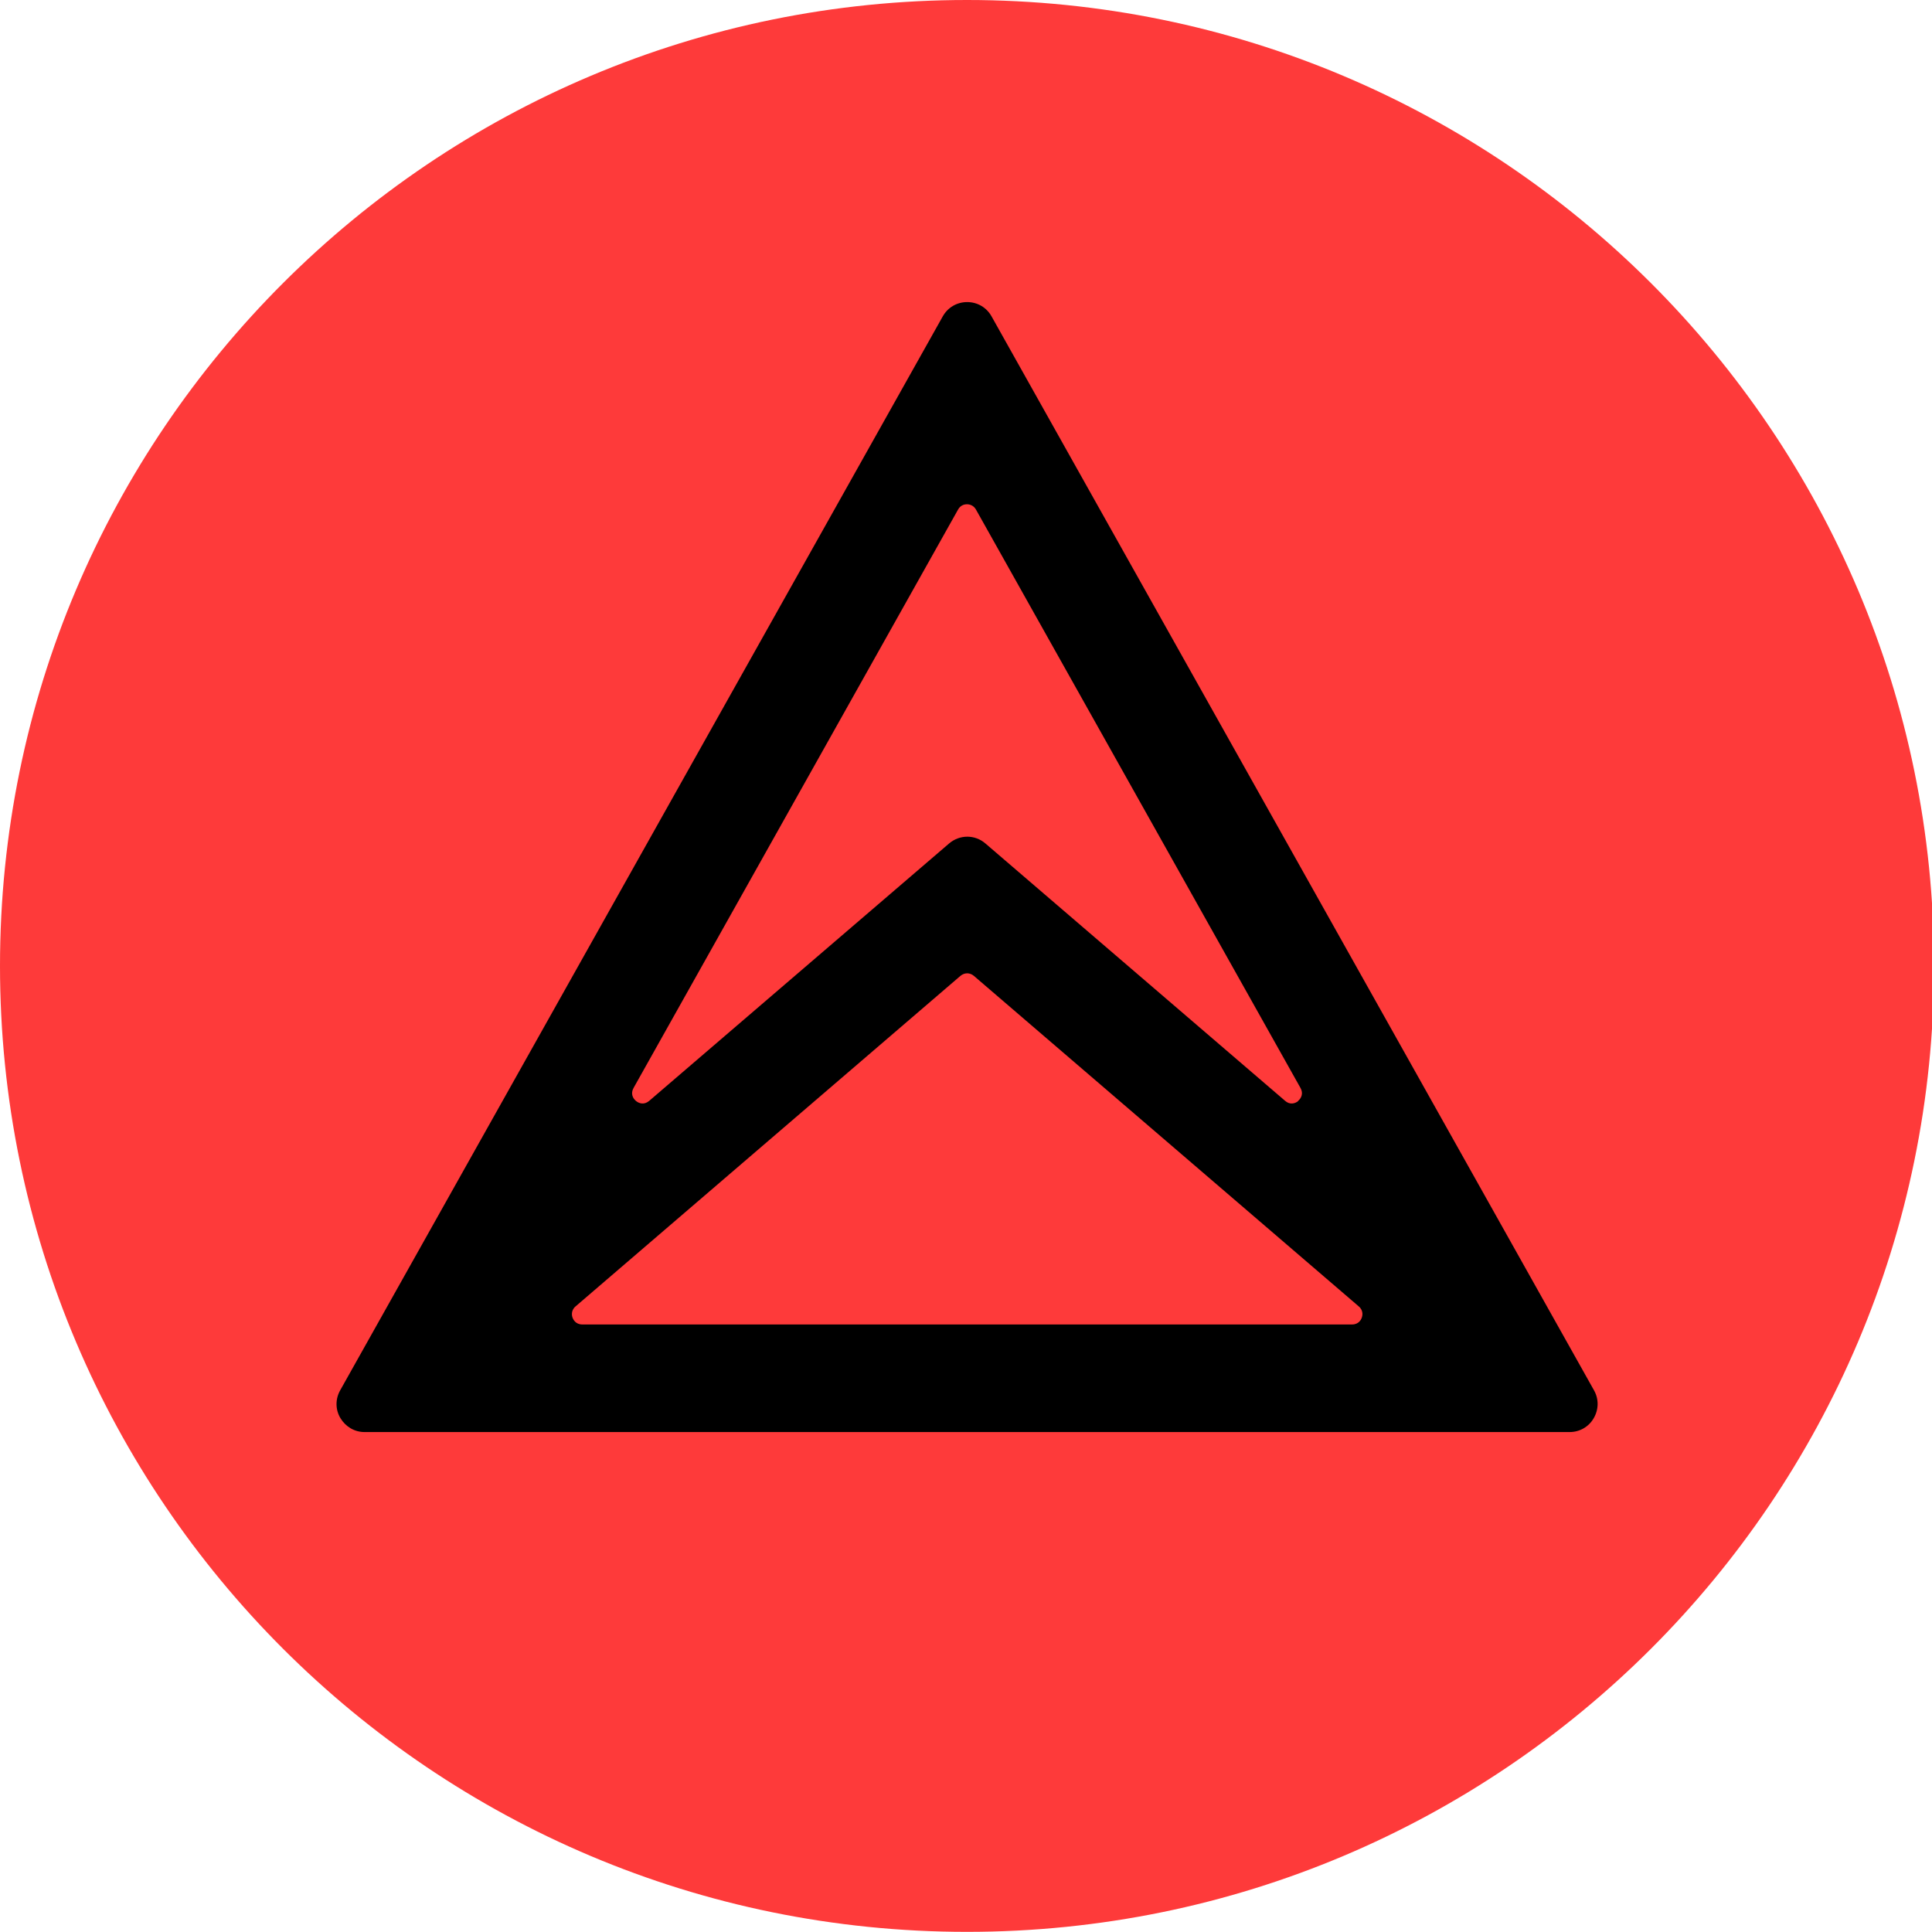
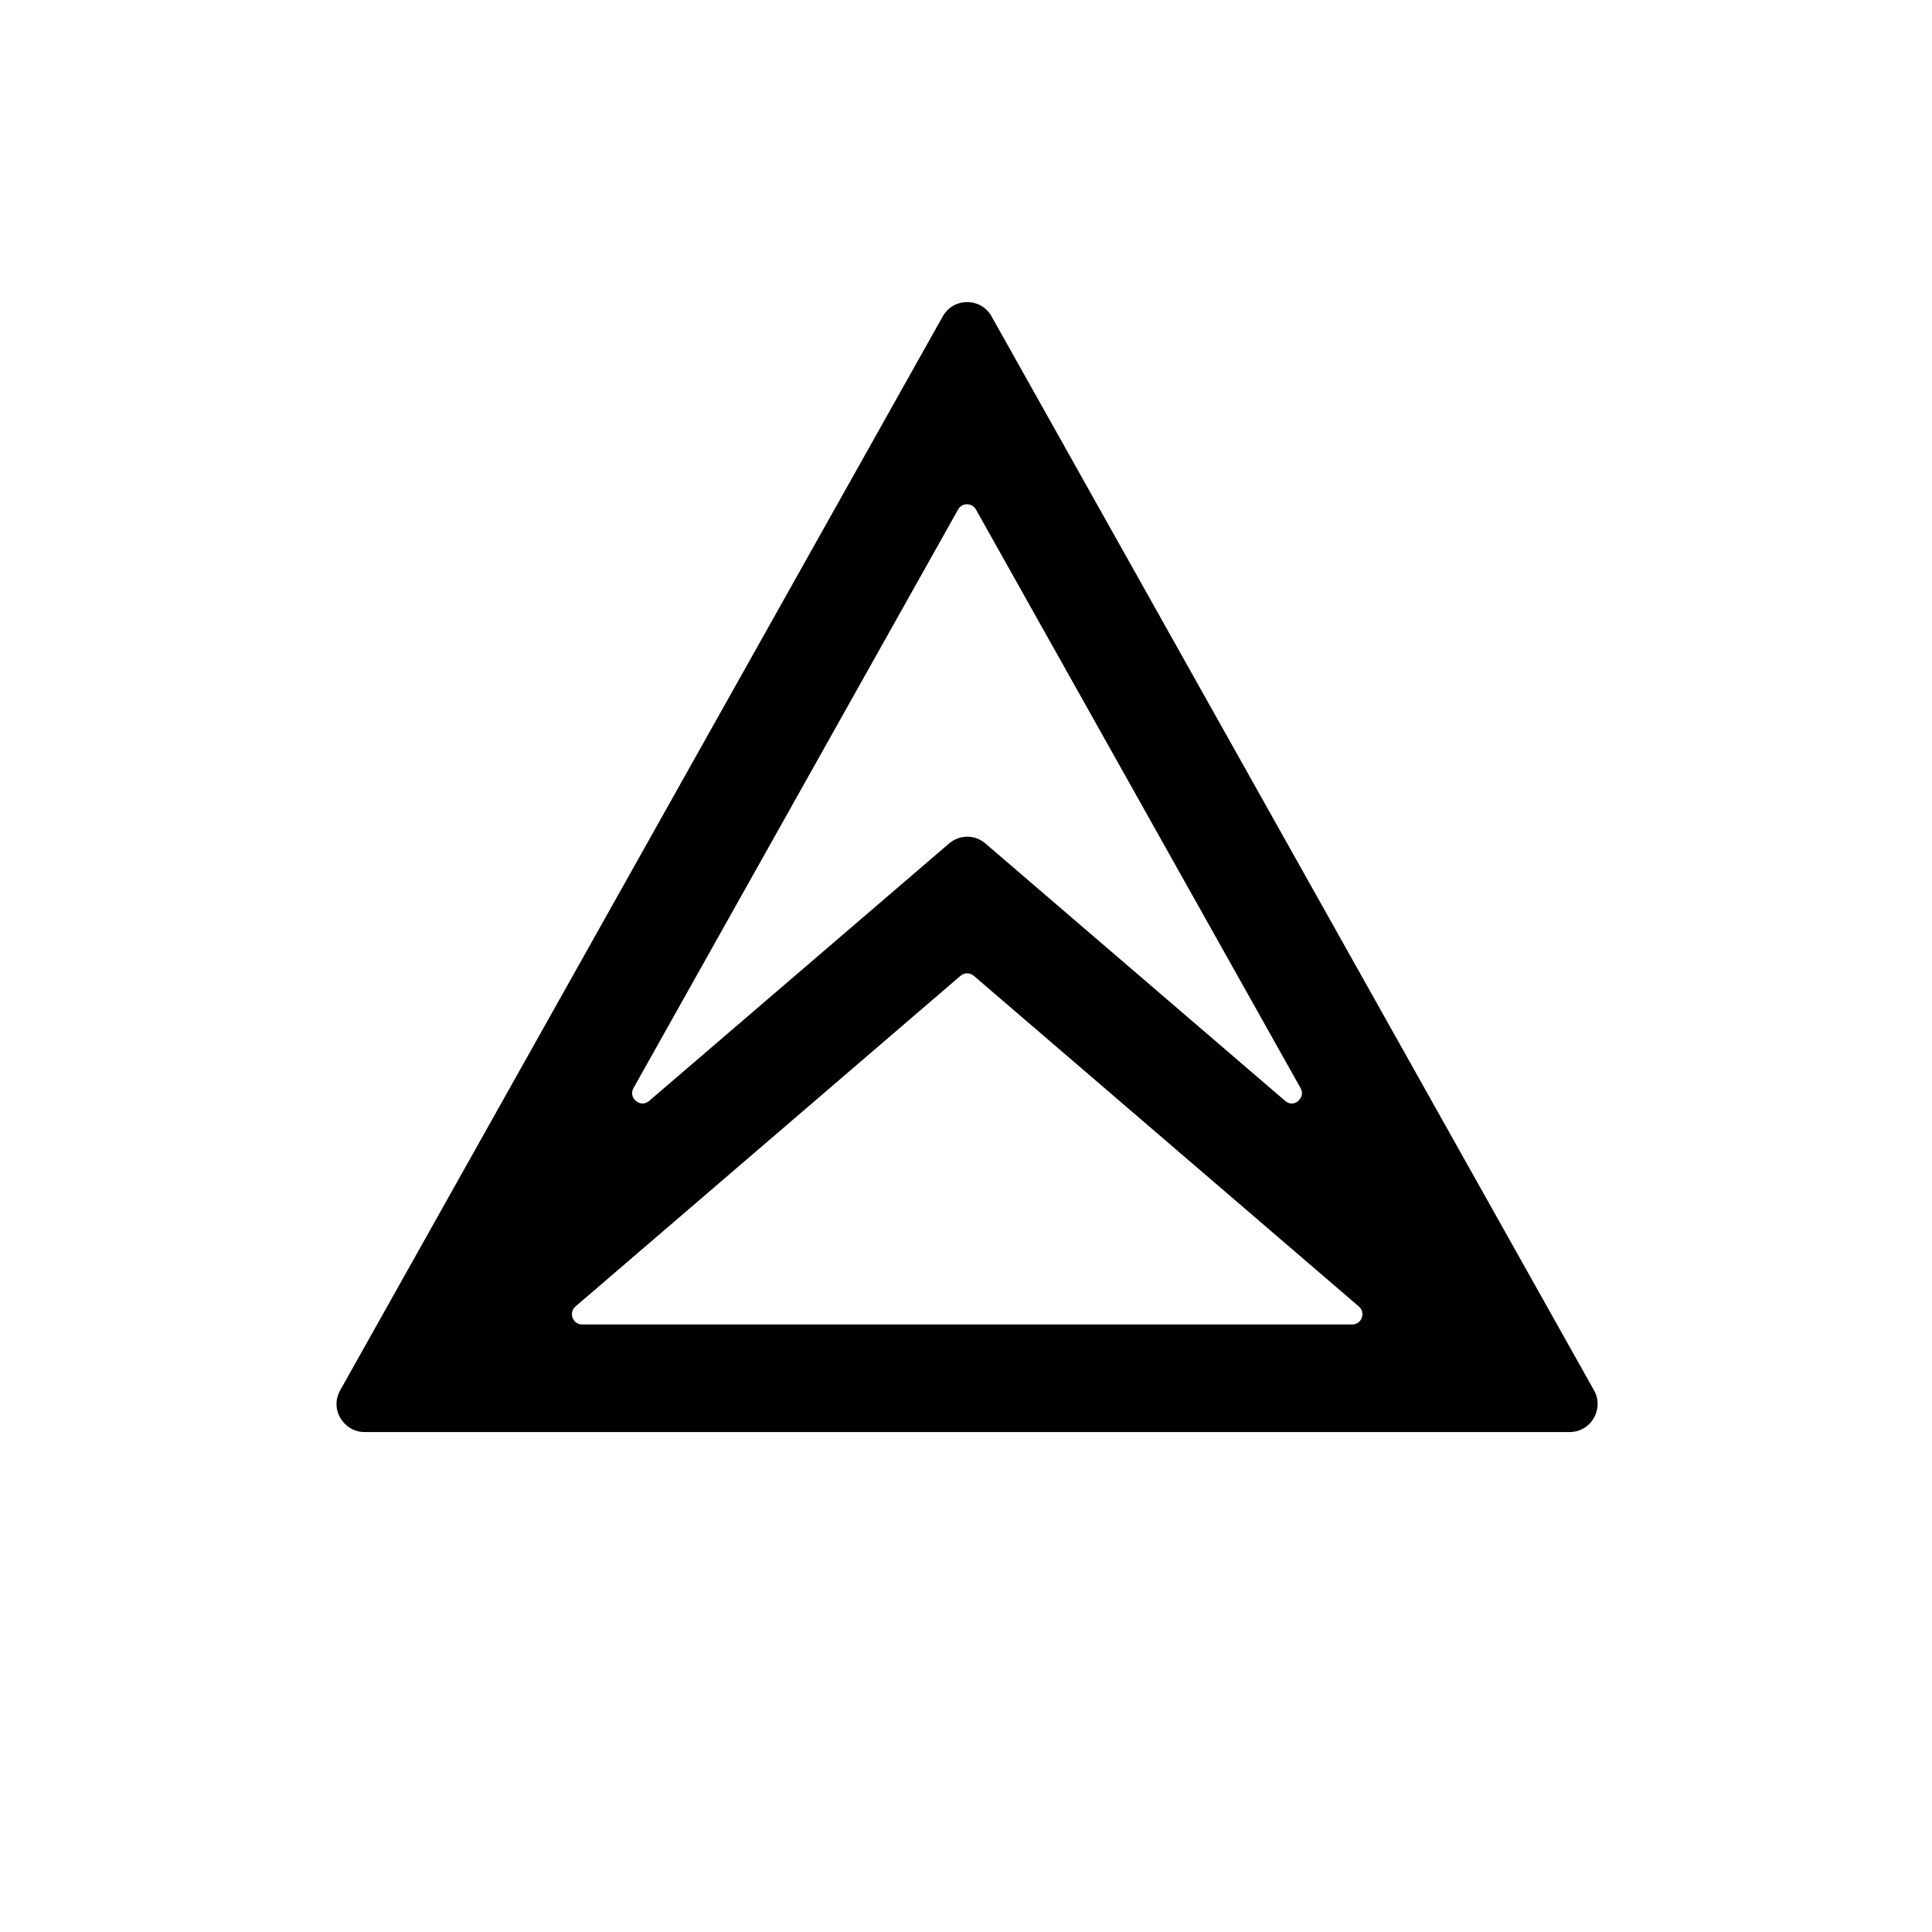
<svg xmlns="http://www.w3.org/2000/svg" width="84" height="84" viewBox="0 0 84 84" fill="none">
-   <path d="M42.044 83.994C65.265 83.994 84.088 65.191 84.088 41.997C84.088 18.803 65.265 0 42.044 0C18.824 0 0 18.803 0 41.997C0 65.191 18.824 83.994 42.044 83.994Z" fill="#FE3A3A" />
  <path d="M69.306 60.451L43.112 13.757C42.894 13.365 42.495 13.134 42.051 13.134C41.607 13.134 41.208 13.365 40.989 13.757L14.789 60.451C14.577 60.83 14.577 61.286 14.802 61.659C15.027 62.032 15.413 62.263 15.85 62.263H68.245C68.682 62.263 69.075 62.038 69.293 61.659C69.512 61.28 69.519 60.83 69.306 60.451ZM42.051 42.318C42.154 42.318 42.257 42.357 42.34 42.427L59.078 56.801C59.297 56.987 59.233 57.225 59.207 57.296C59.181 57.367 59.078 57.585 58.789 57.585H25.313C25.023 57.585 24.921 57.36 24.895 57.296C24.869 57.232 24.805 56.987 25.023 56.801L41.761 42.427C41.845 42.357 41.948 42.318 42.051 42.318ZM56.447 47.87C56.306 47.986 56.081 48.043 55.875 47.863L42.849 36.677C42.392 36.278 41.723 36.278 41.26 36.677L28.227 47.863C28.015 48.043 27.796 47.986 27.654 47.87C27.513 47.754 27.41 47.548 27.545 47.304L41.658 22.149C41.774 21.943 41.967 21.924 42.044 21.924C42.122 21.924 42.315 21.95 42.43 22.149L56.544 47.304C56.679 47.542 56.576 47.754 56.434 47.87H56.447Z" fill="black" />
</svg>